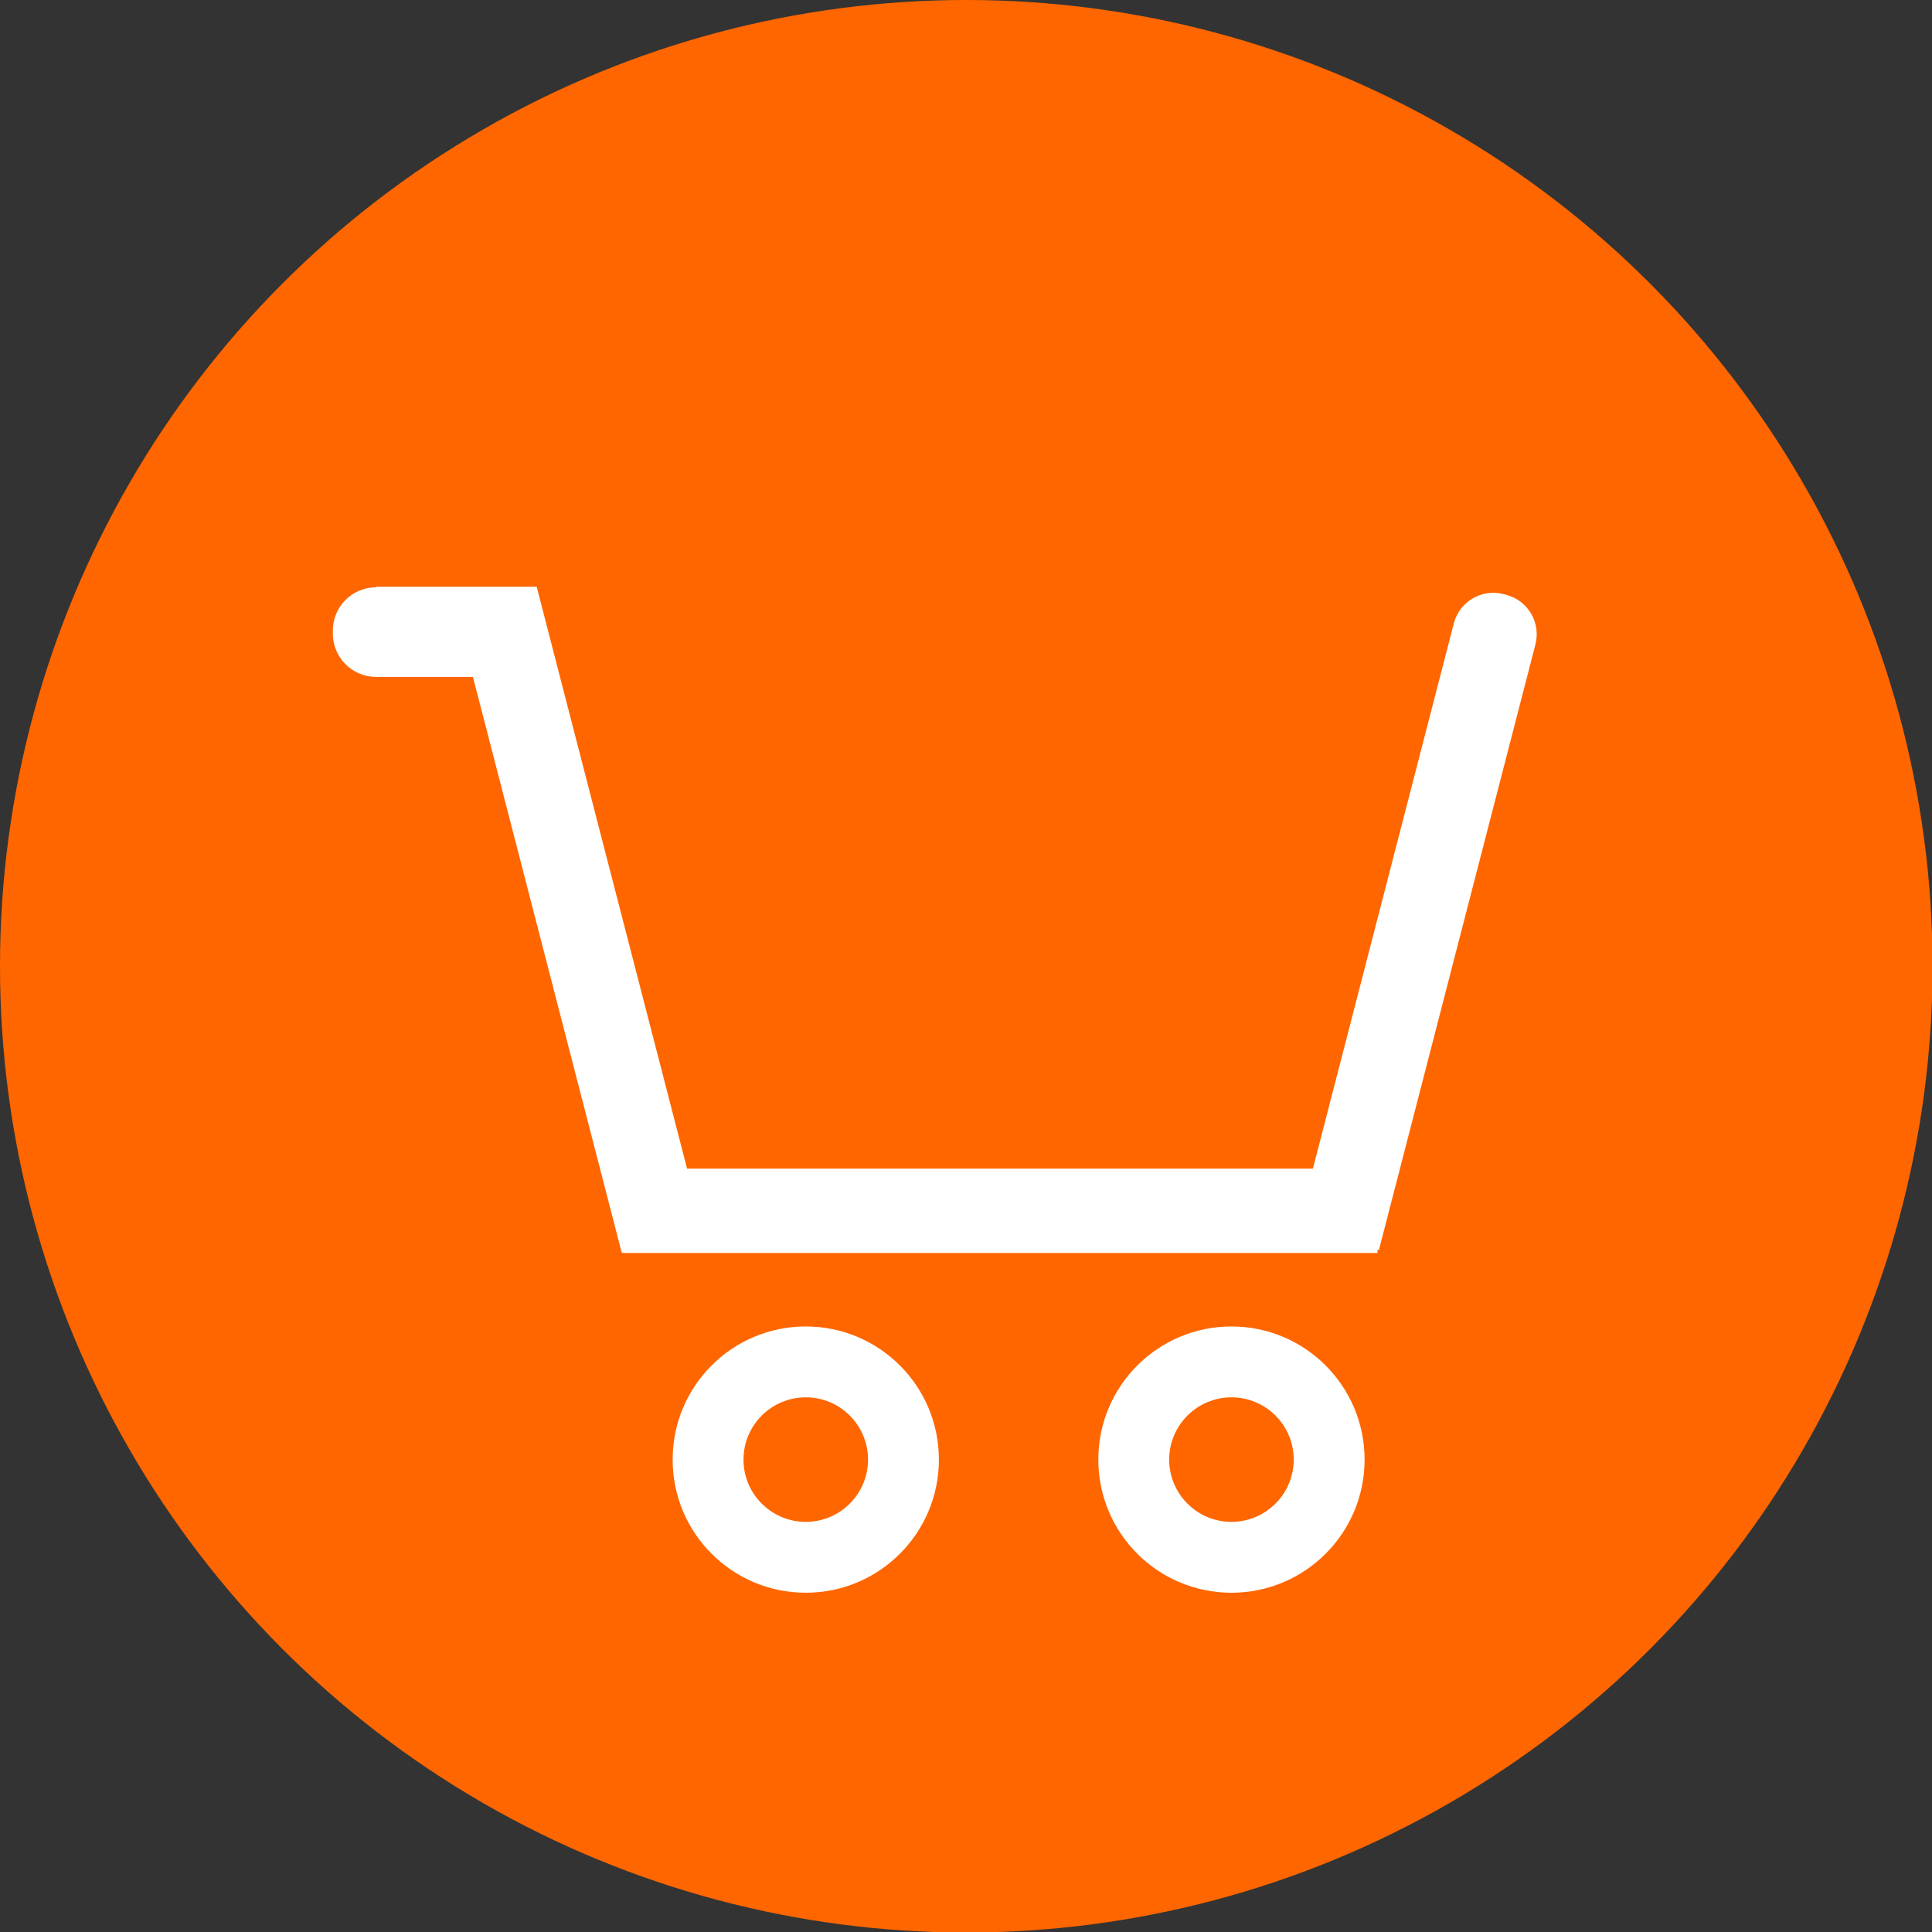
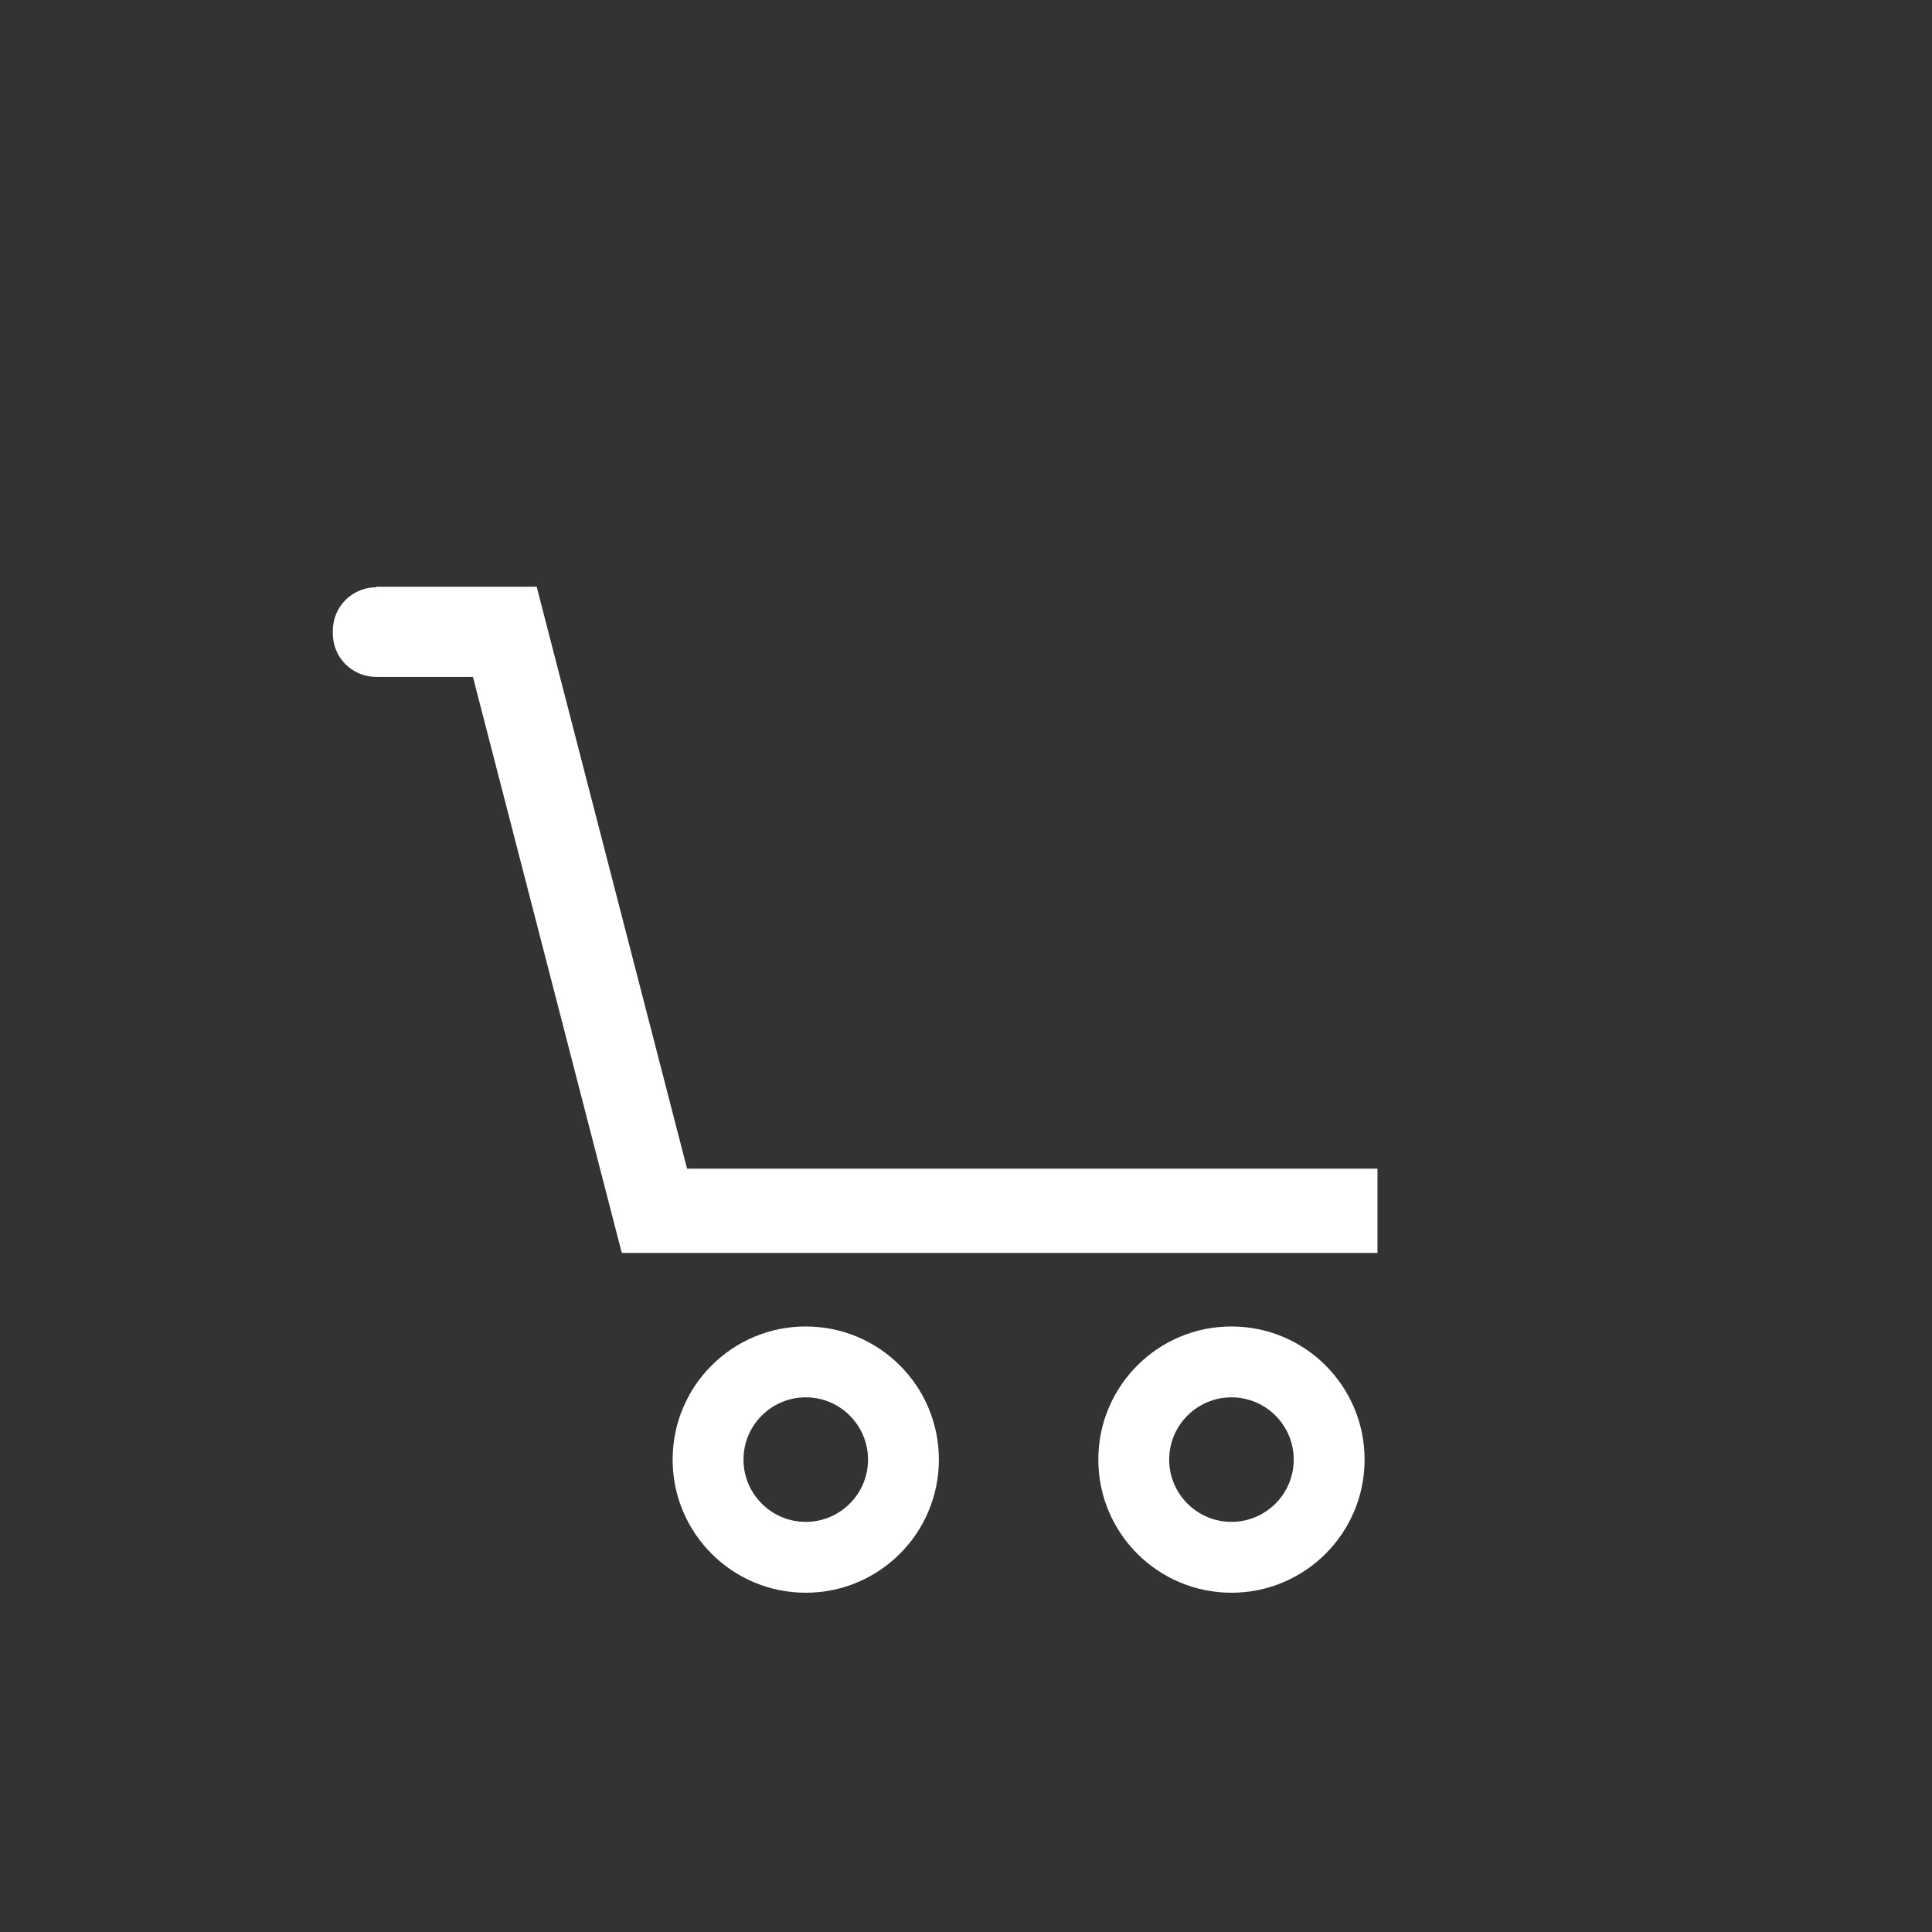
<svg xmlns="http://www.w3.org/2000/svg" id="Livello_2" viewBox="0 0 35.99 35.99">
  <rect x="0" y="0" width="35.99" height="35.99" fill="#333333" stroke="none" />
  <defs>
    <style>
      .cls-1 {
        fill: #fff;
      }

      .cls-2 {
        fill: #f60;
      }
    </style>
  </defs>
  <g id="Livello_1-2" data-name="Livello_1">
    <g>
-       <circle class="cls-2" cx="18" cy="18" r="18" />
      <g>
        <path class="cls-1" d="M22.94,24.71c-1.37,0-2.48,1.11-2.48,2.48s1.11,2.48,2.48,2.48,2.48-1.11,2.48-2.48-1.11-2.48-2.48-2.48ZM22.94,28.35c-.64,0-1.16-.52-1.16-1.16s.52-1.16,1.16-1.16,1.16.52,1.16,1.16-.52,1.16-1.16,1.16Z" />
        <path class="cls-1" d="M7.01,10.93h2.98v1.68h-2.98c-.45,0-.81-.36-.81-.81v-.05c0-.45.36-.81.81-.81Z" />
        <rect class="cls-1" x="10" y="10.93" width="1.57" height="12.41" transform="translate(-3.94 3.24) rotate(-14.49)" />
-         <path class="cls-1" d="M25.7,10.87h1.57v11.65c0,.42-.34.76-.76.76h-.05c-.42,0-.76-.34-.76-.76v-11.65h0Z" transform="translate(47.85 40.24) rotate(-165.51)" />
        <rect class="cls-1" x="17.84" y="15.52" width="1.57" height="14.07" transform="translate(-3.93 41.18) rotate(-90)" />
        <path class="cls-1" d="M15.01,24.71c-1.37,0-2.48,1.11-2.48,2.48s1.11,2.48,2.48,2.48,2.48-1.11,2.48-2.48-1.11-2.48-2.48-2.48ZM15.01,28.35c-.64,0-1.16-.52-1.16-1.16s.52-1.16,1.16-1.16,1.16.52,1.16,1.16-.52,1.16-1.16,1.16Z" />
      </g>
    </g>
  </g>
</svg>